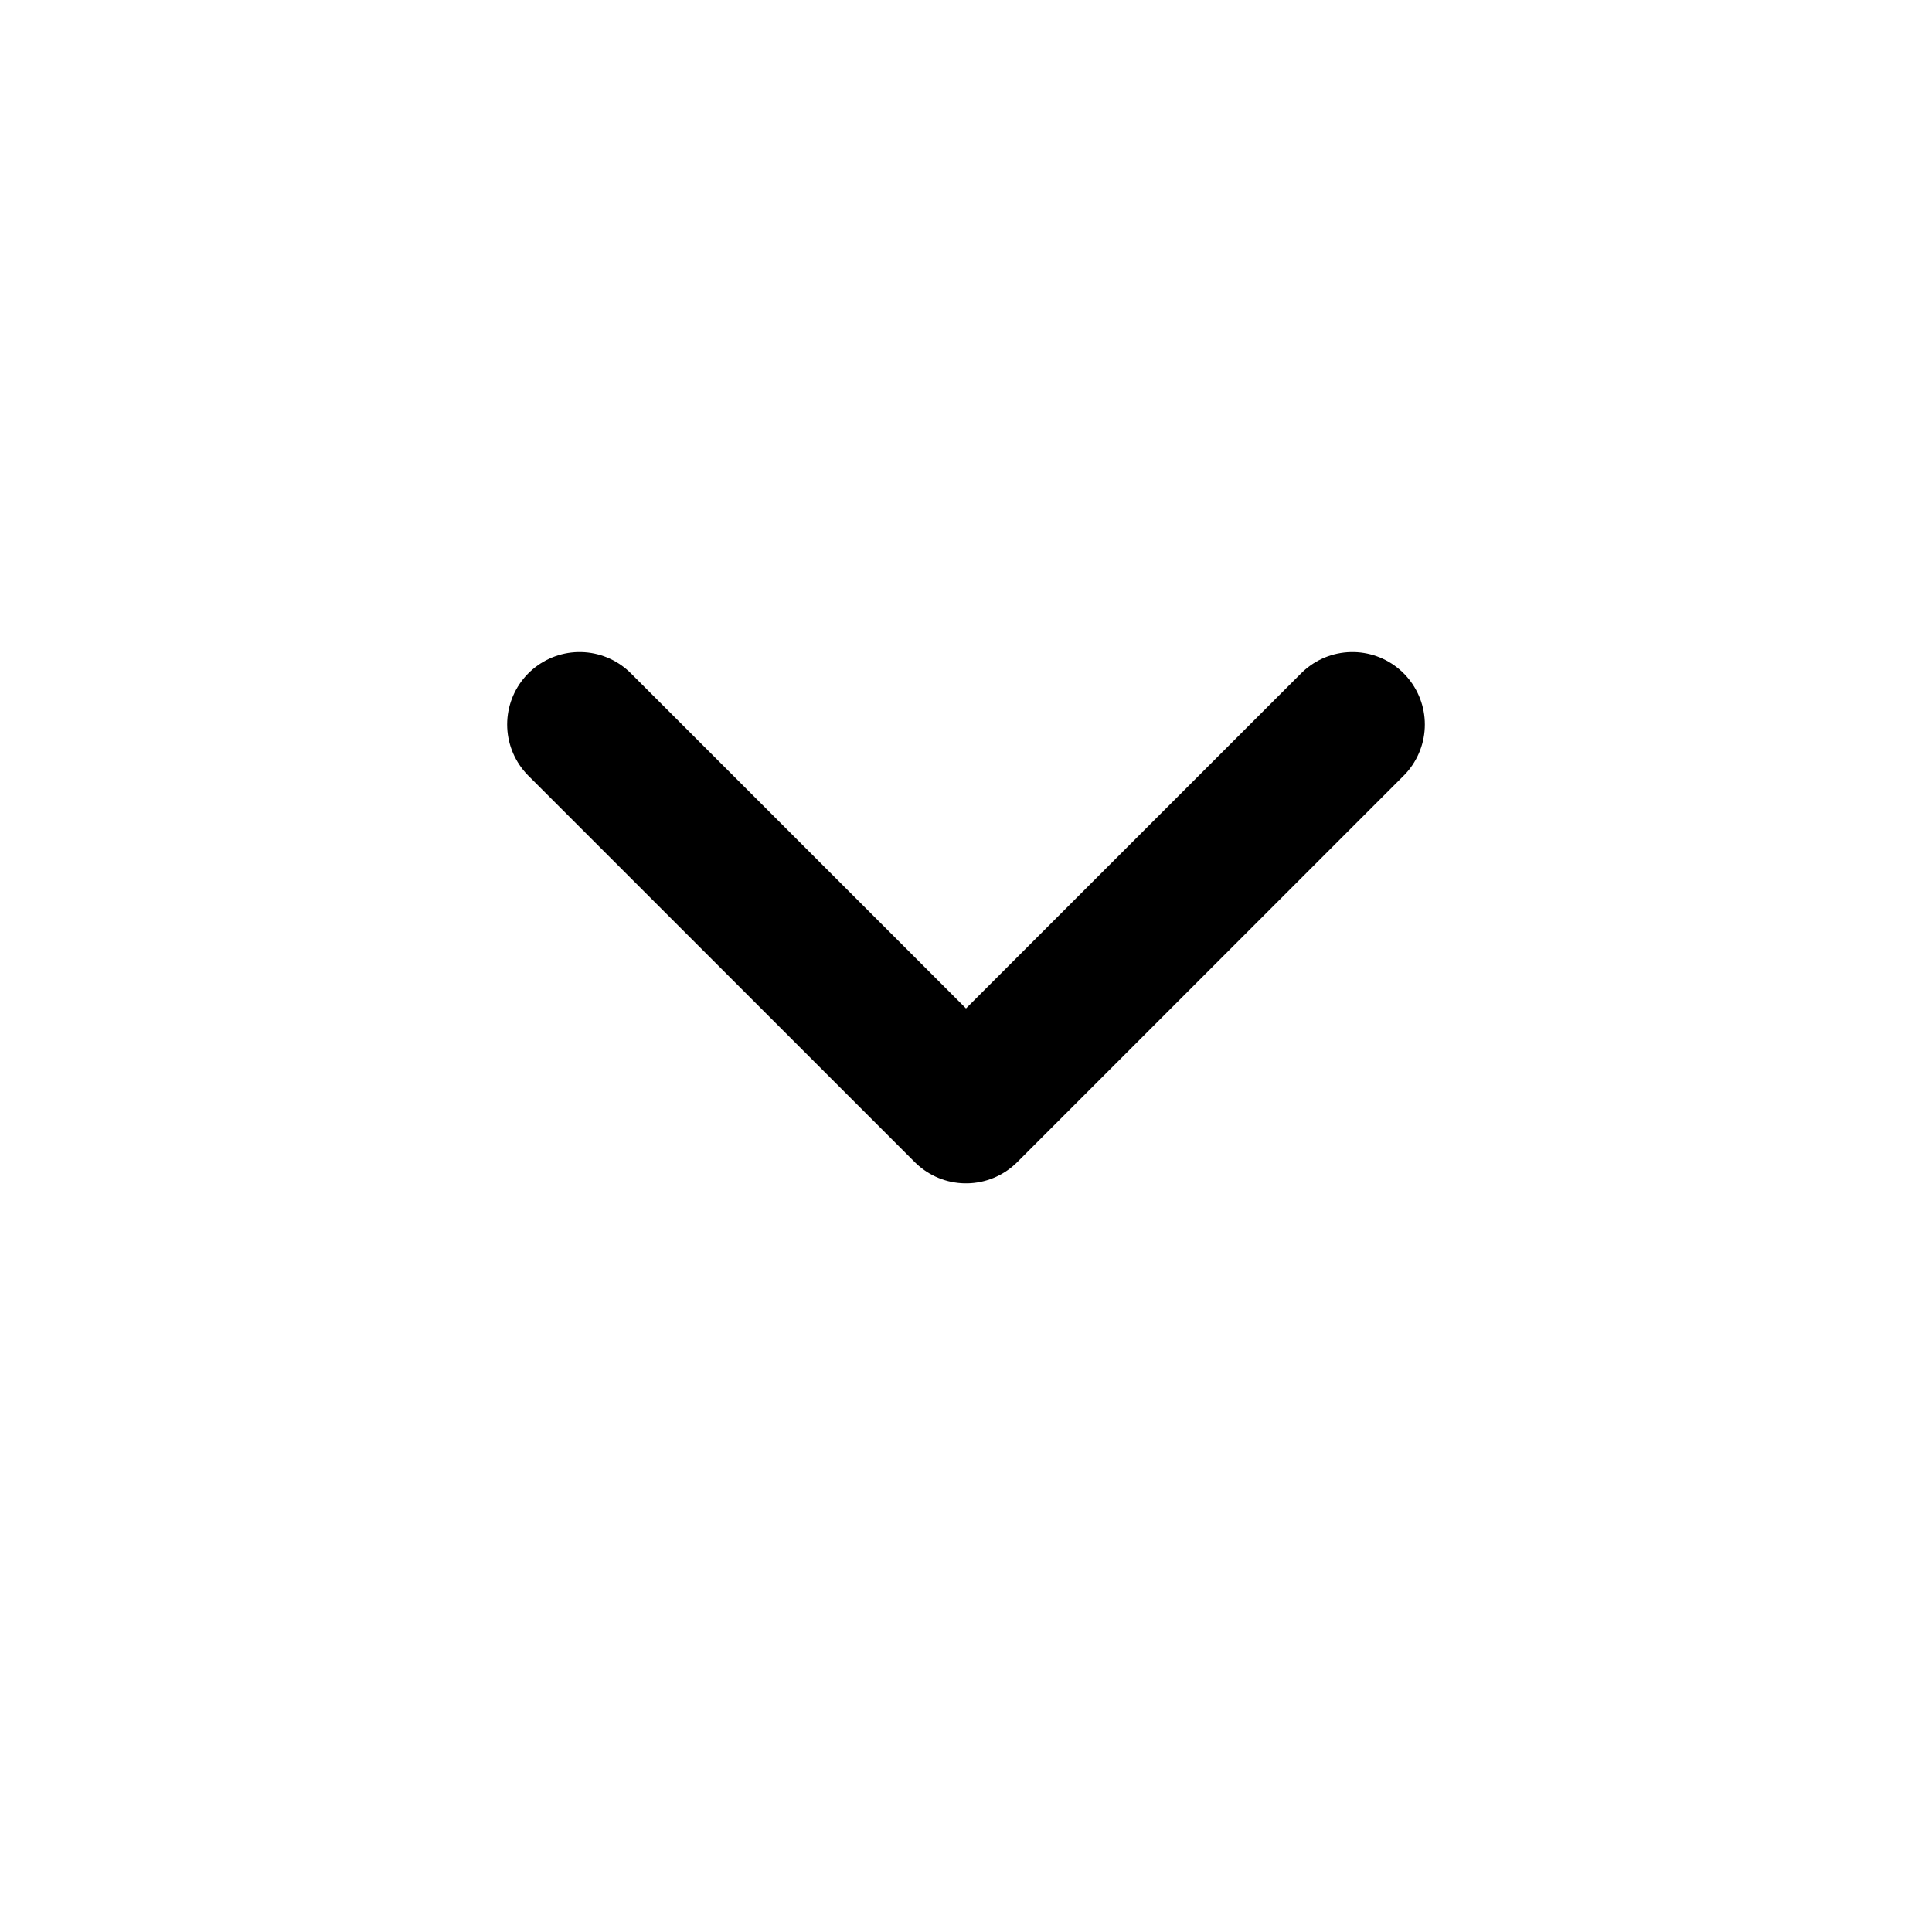
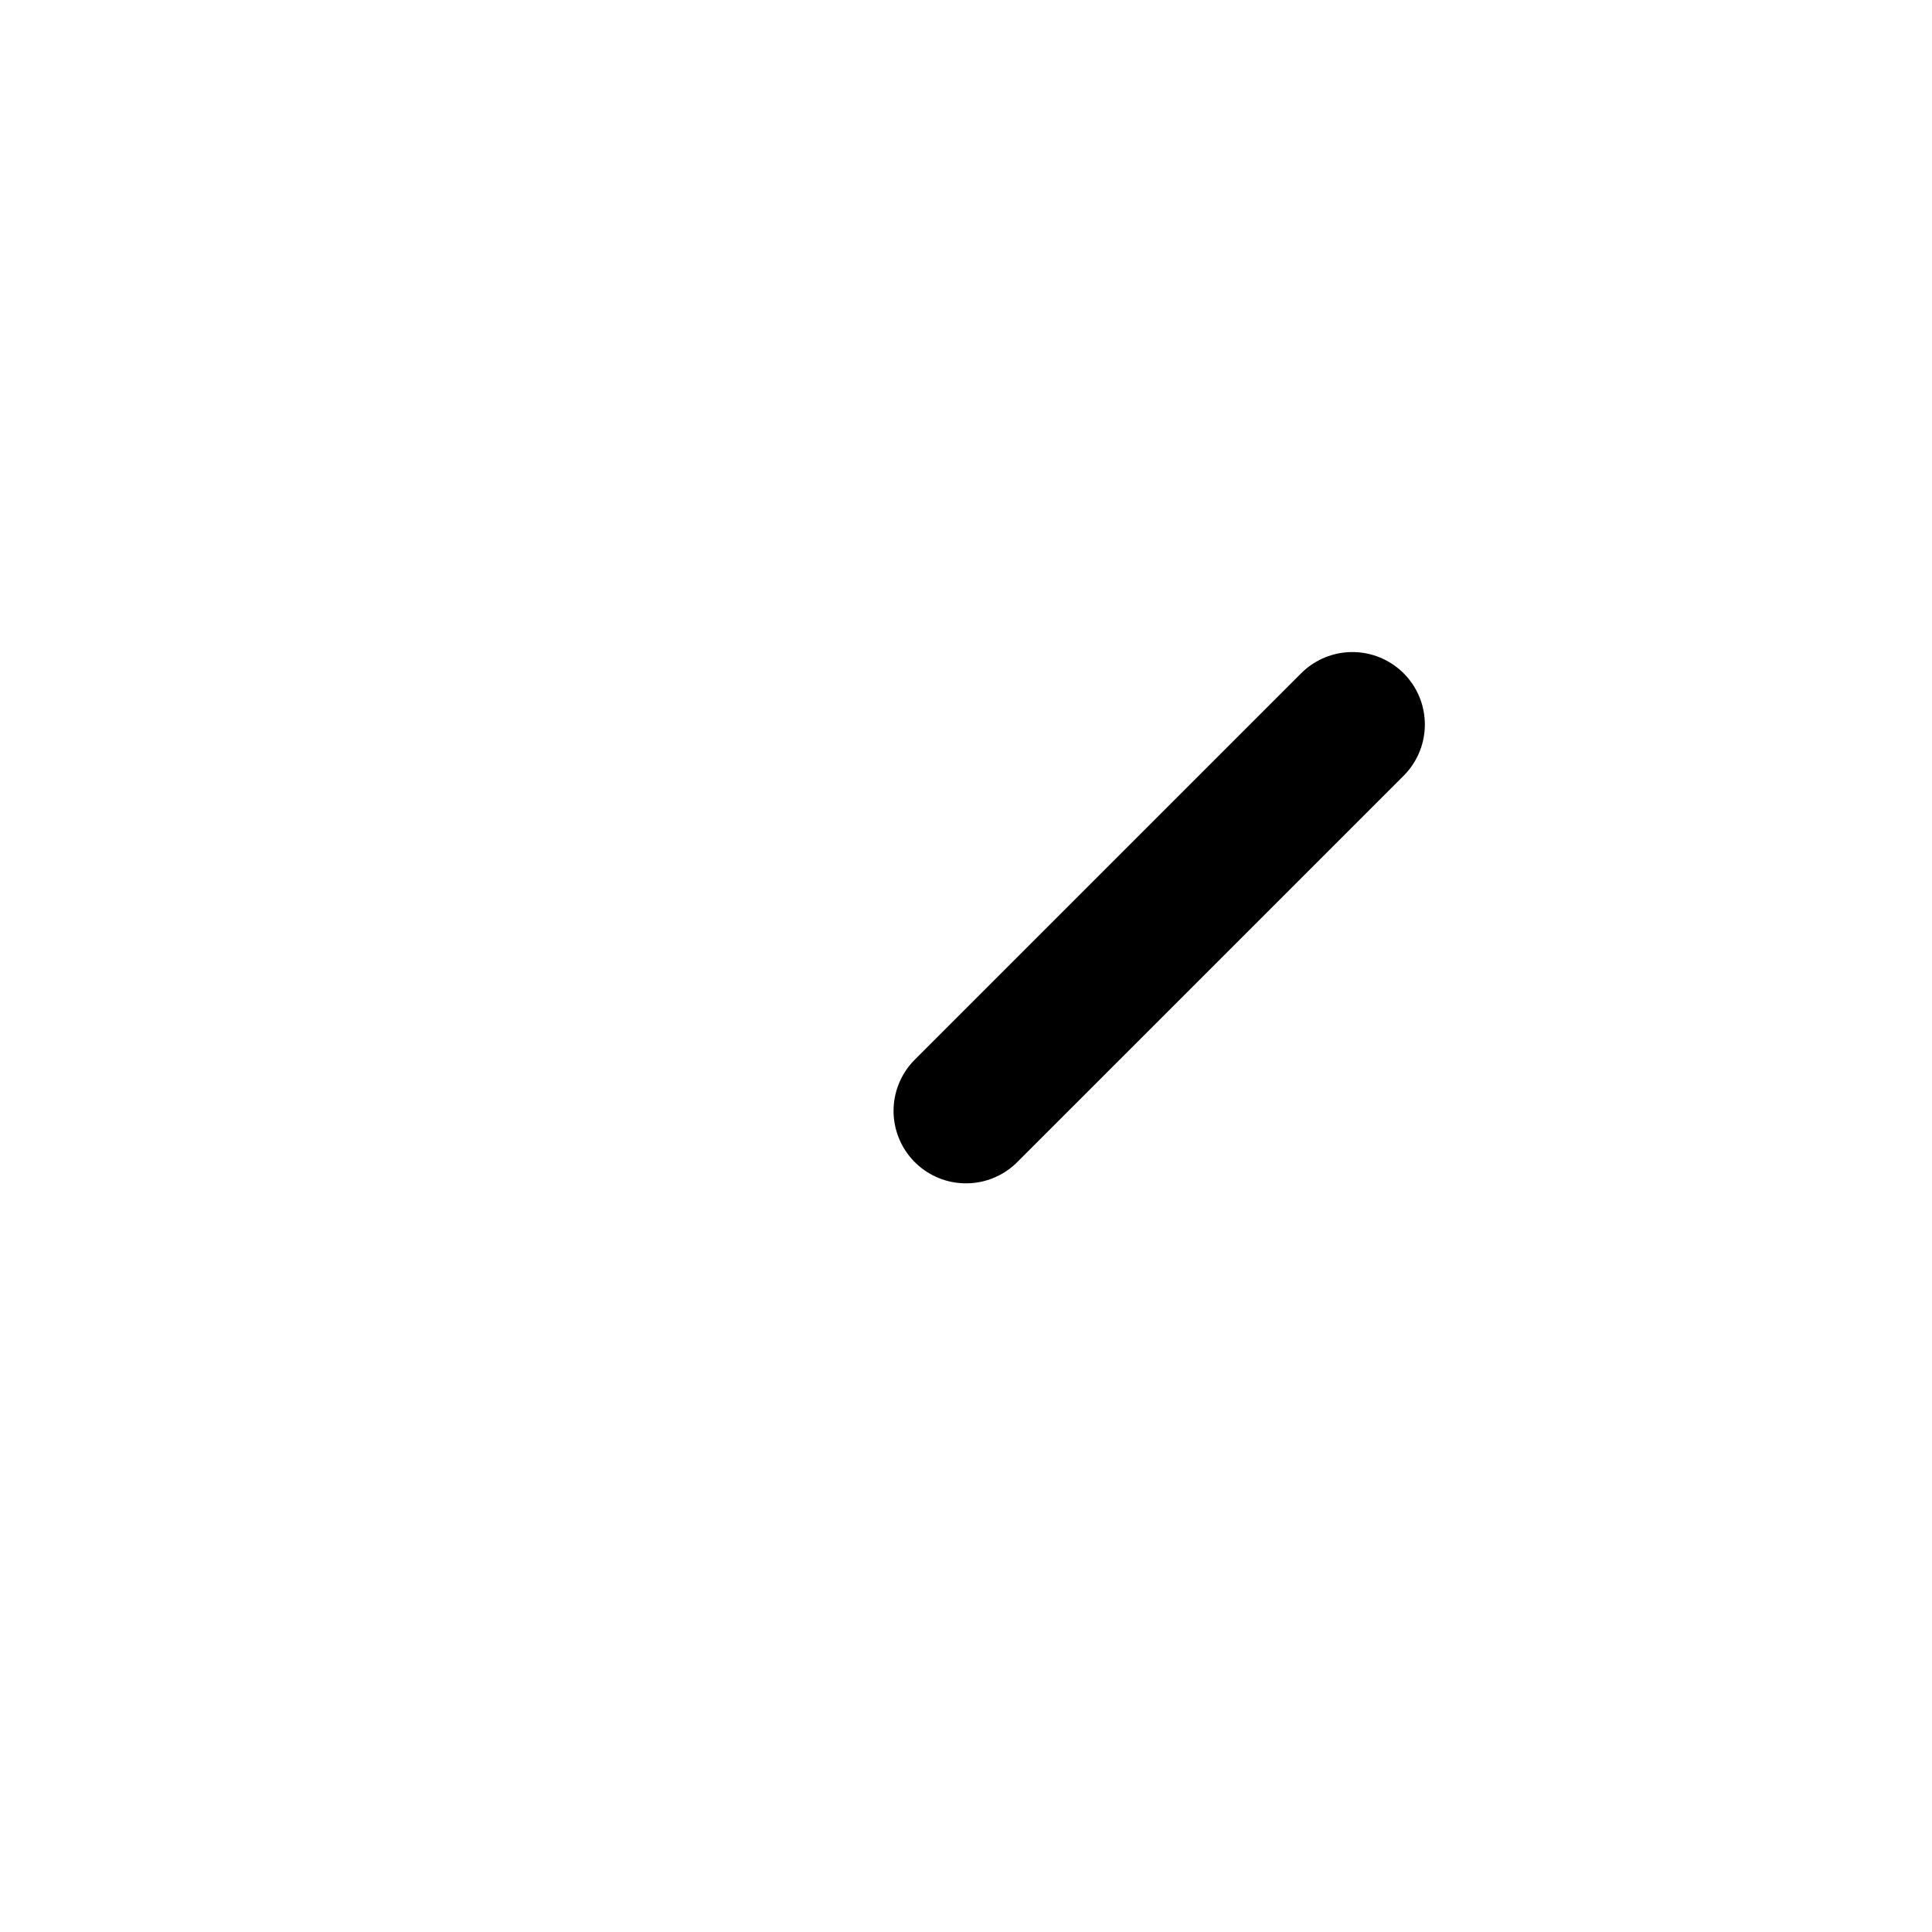
<svg xmlns="http://www.w3.org/2000/svg" width="20" height="20" viewBox="0 0 20 20" fill="none">
  <g id="Iconly/Light/Arrow - Down 2">
    <g id="Arrow - Down 2">
-       <path id="Stroke 1" d="M14 7.5L10 11.5L6 7.5" stroke="black" stroke-width="1.5" stroke-linecap="round" stroke-linejoin="round" />
+       <path id="Stroke 1" d="M14 7.5L10 11.5" stroke="black" stroke-width="1.5" stroke-linecap="round" stroke-linejoin="round" />
    </g>
  </g>
</svg>